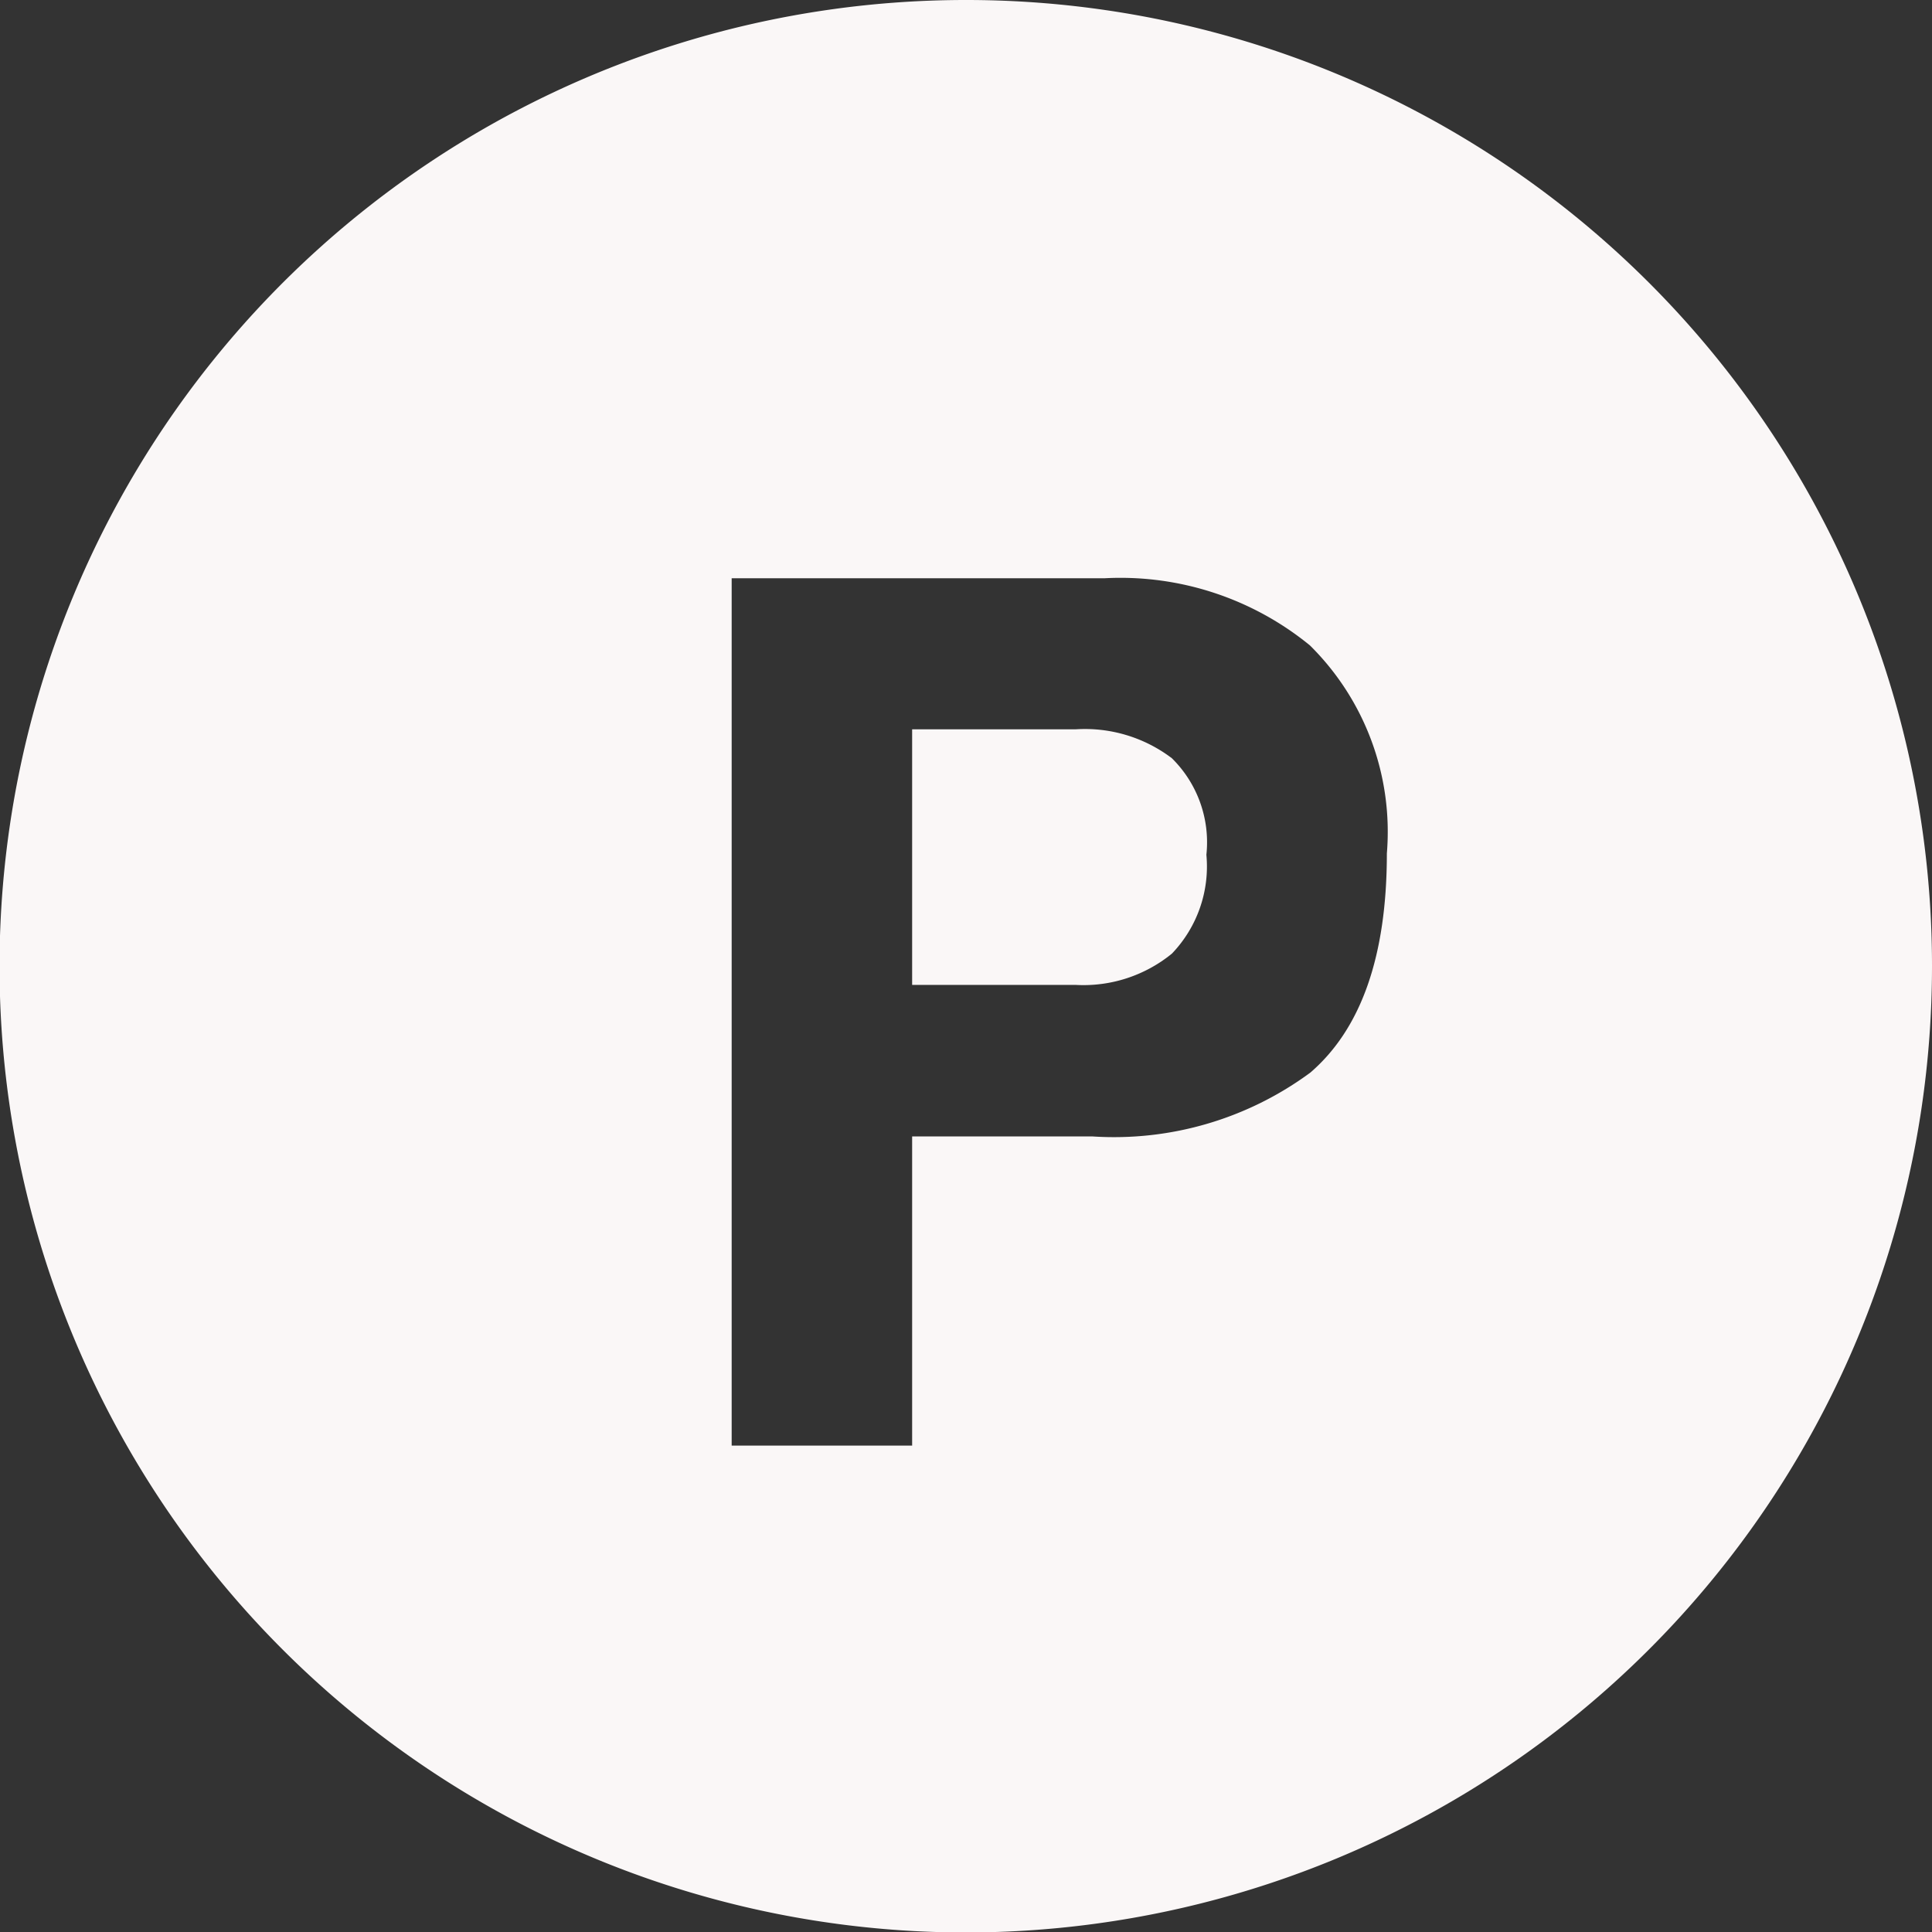
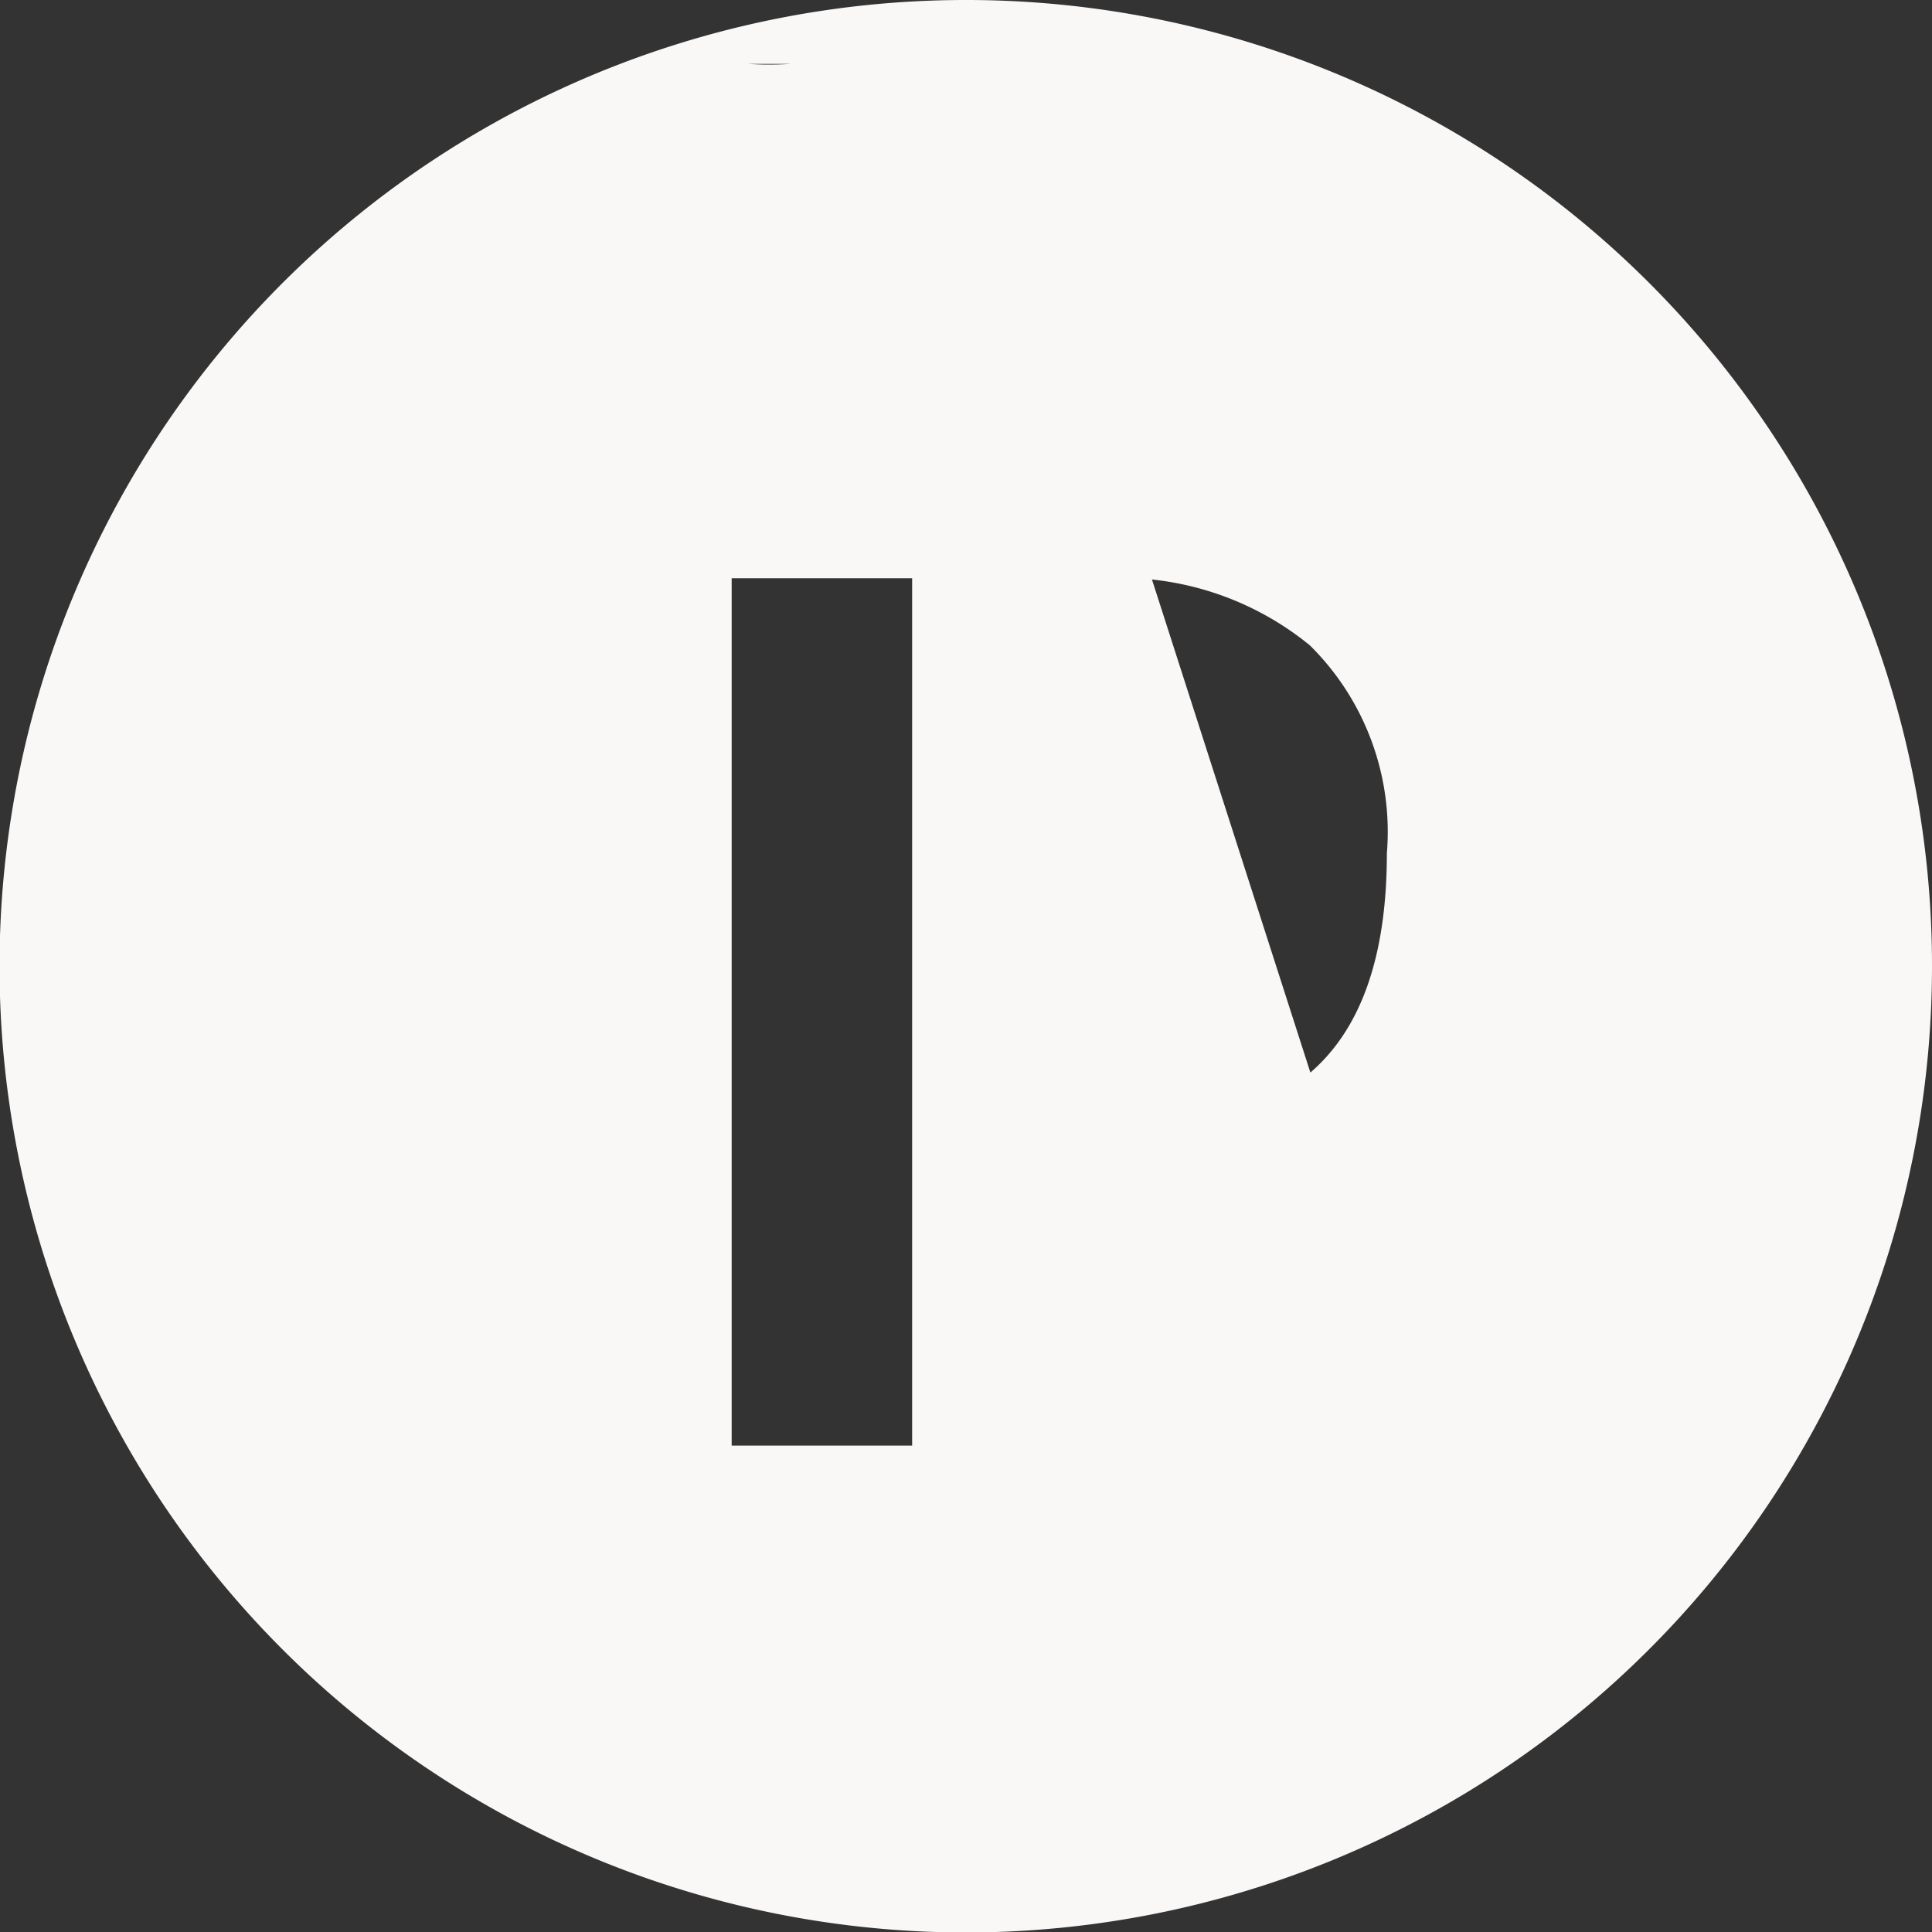
<svg xmlns="http://www.w3.org/2000/svg" viewBox="0 0 41.43 41.43">
  <rect x="0" y="0" width="41.43" height="41.43" fill="#333333" stroke="none" />
  <defs>
    <style>.cls-1{fill:#faf7f7;}</style>
  </defs>
  <g id="Layer_2" data-name="Layer 2">
    <g id="Layer_2-2" data-name="Layer 2">
-       <path class="cls-1" d="M23.06,15.64h-3.5v5.48h3.5a3,3,0,0,0,2.07-.67,2.7,2.7,0,0,0,.74-2.12,2.53,2.53,0,0,0-.74-2.07A3.08,3.08,0,0,0,23.06,15.64Z" />
-       <path class="cls-1" d="M20.71,0A20.72,20.72,0,1,0,41.43,20.71,20.71,20.71,0,0,0,20.71,0ZM28.1,23a7.09,7.09,0,0,1-4.67,1.37H19.56V31H15.69V12.4h8a6.42,6.42,0,0,1,4.4,1.44,5.62,5.62,0,0,1,1.65,4.46C29.74,20.5,29.19,22.06,28.1,23Z" />
+       <path class="cls-1" d="M20.71,0A20.72,20.72,0,1,0,41.43,20.71,20.71,20.71,0,0,0,20.71,0Za7.09,7.09,0,0,1-4.67,1.37H19.56V31H15.69V12.4h8a6.42,6.42,0,0,1,4.4,1.44,5.62,5.62,0,0,1,1.65,4.46C29.74,20.5,29.19,22.06,28.1,23Z" />
    </g>
  </g>
</svg>